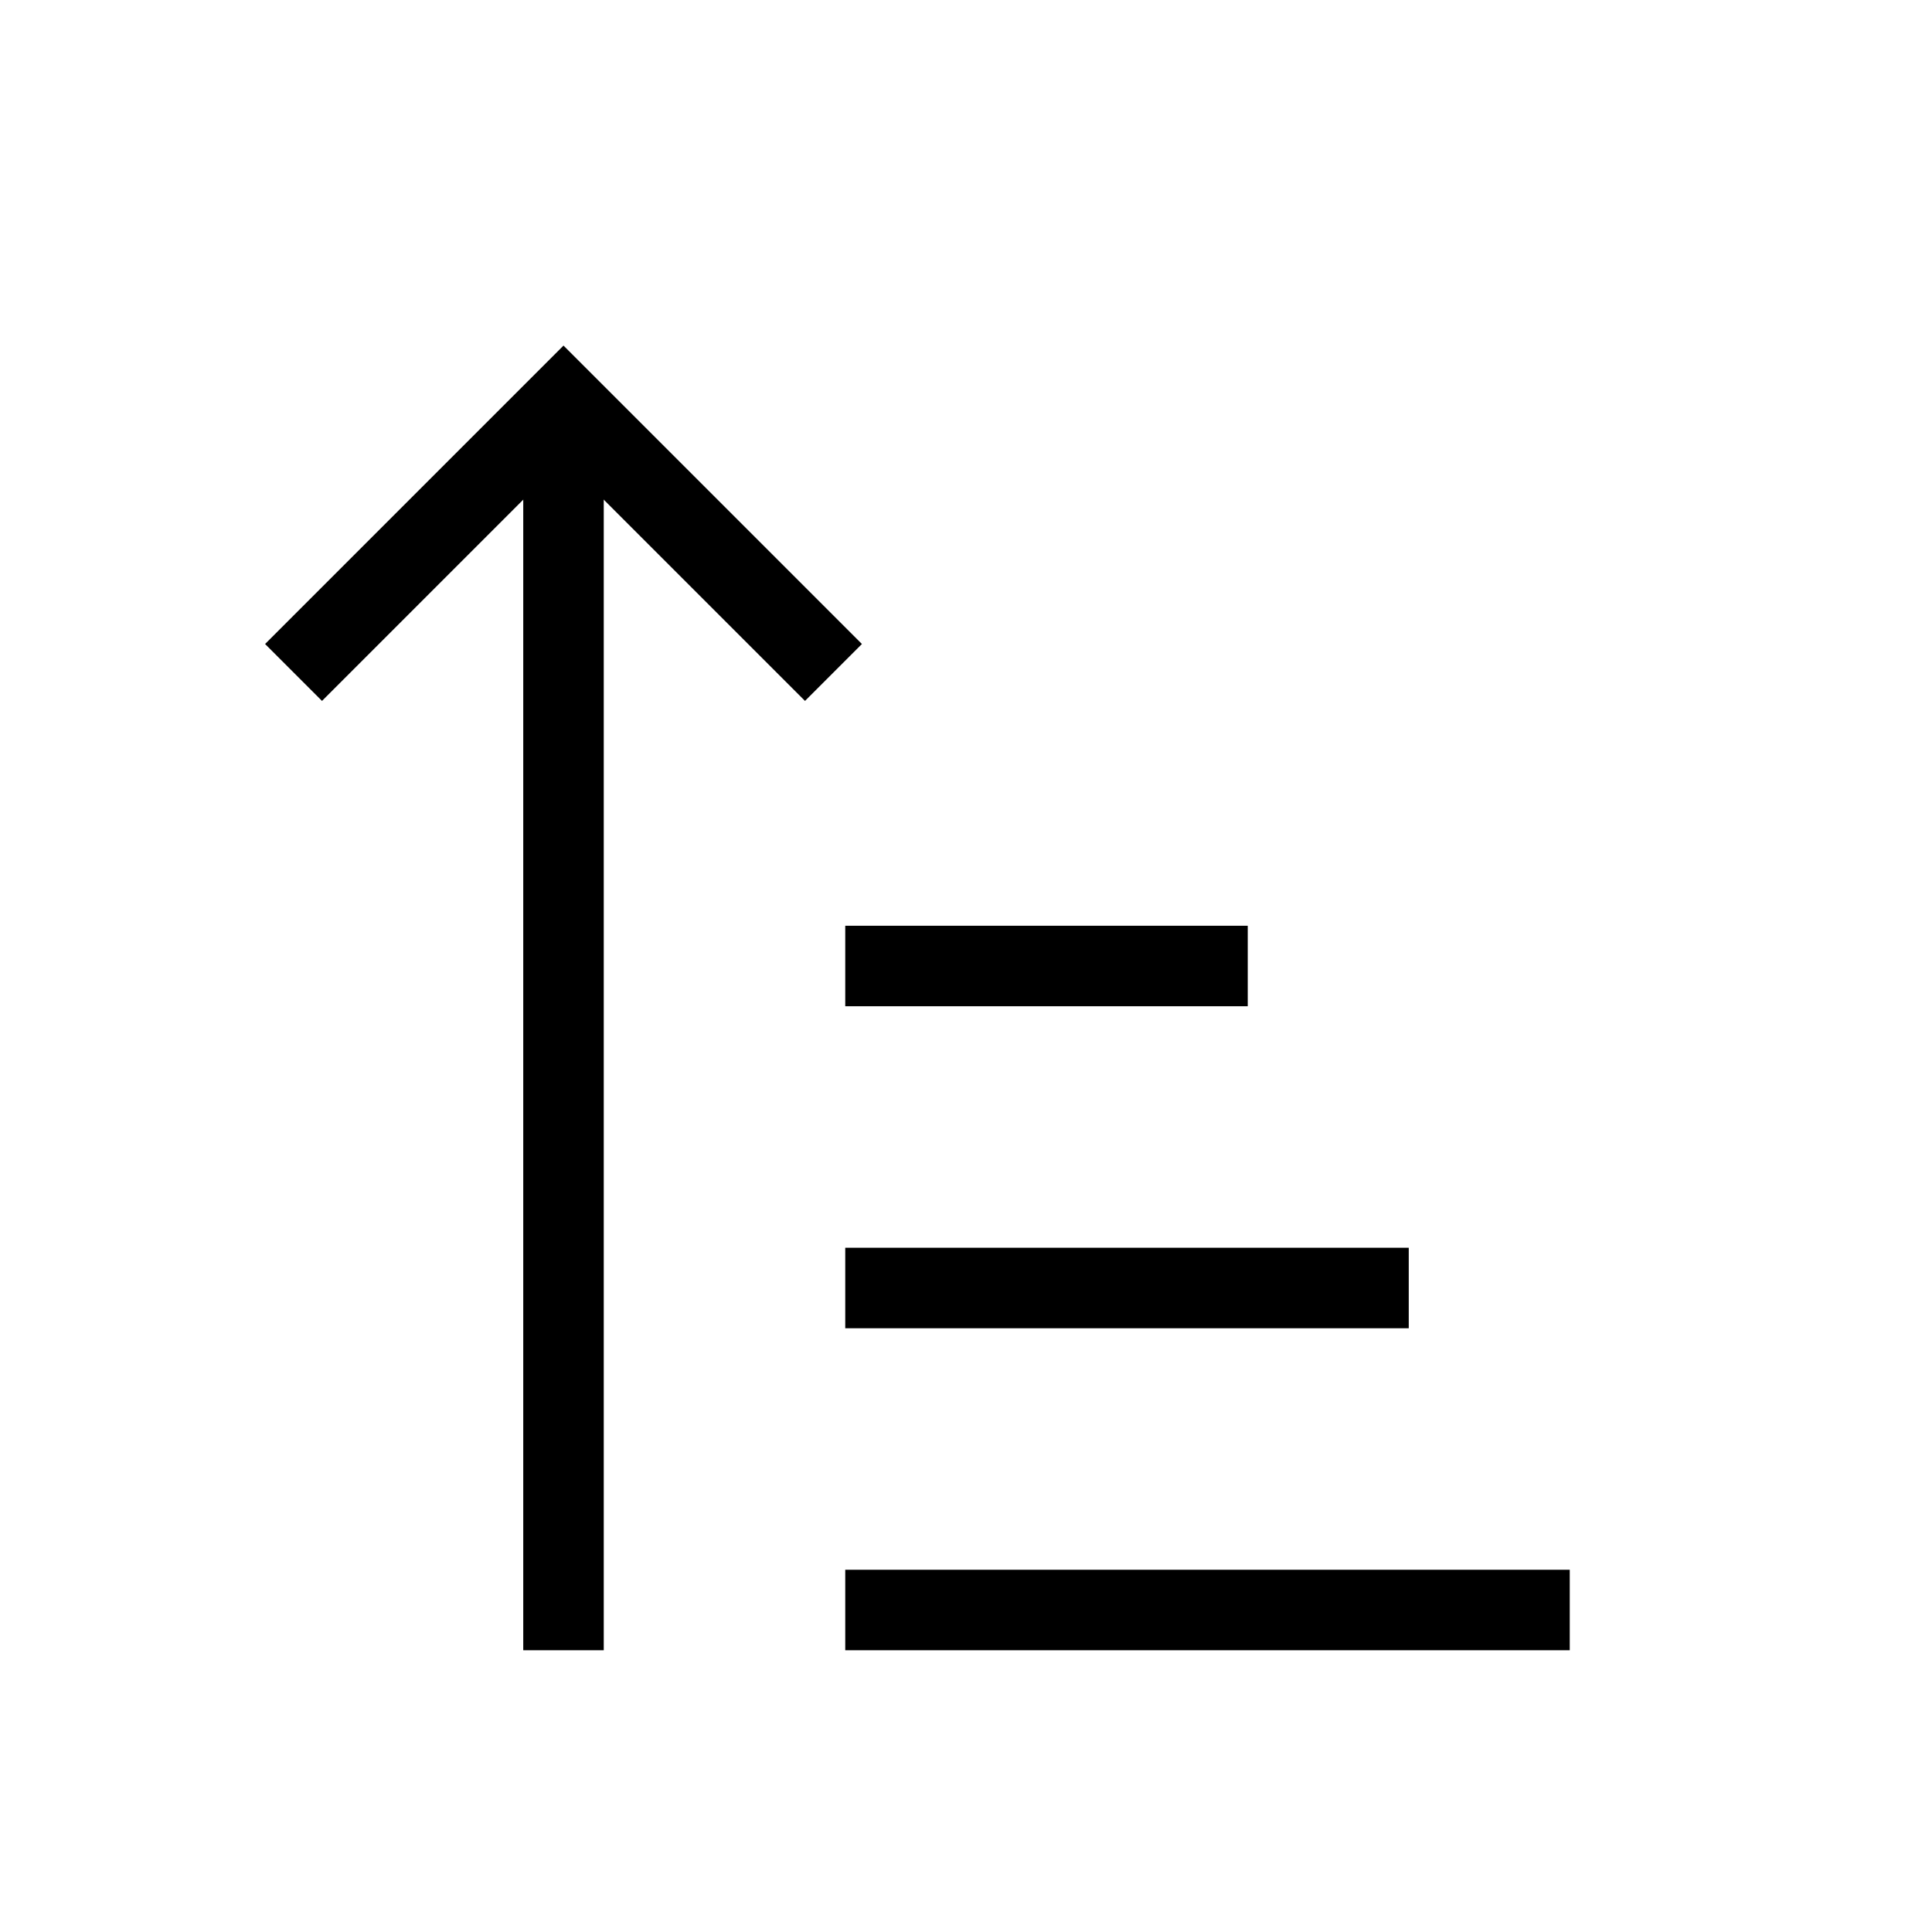
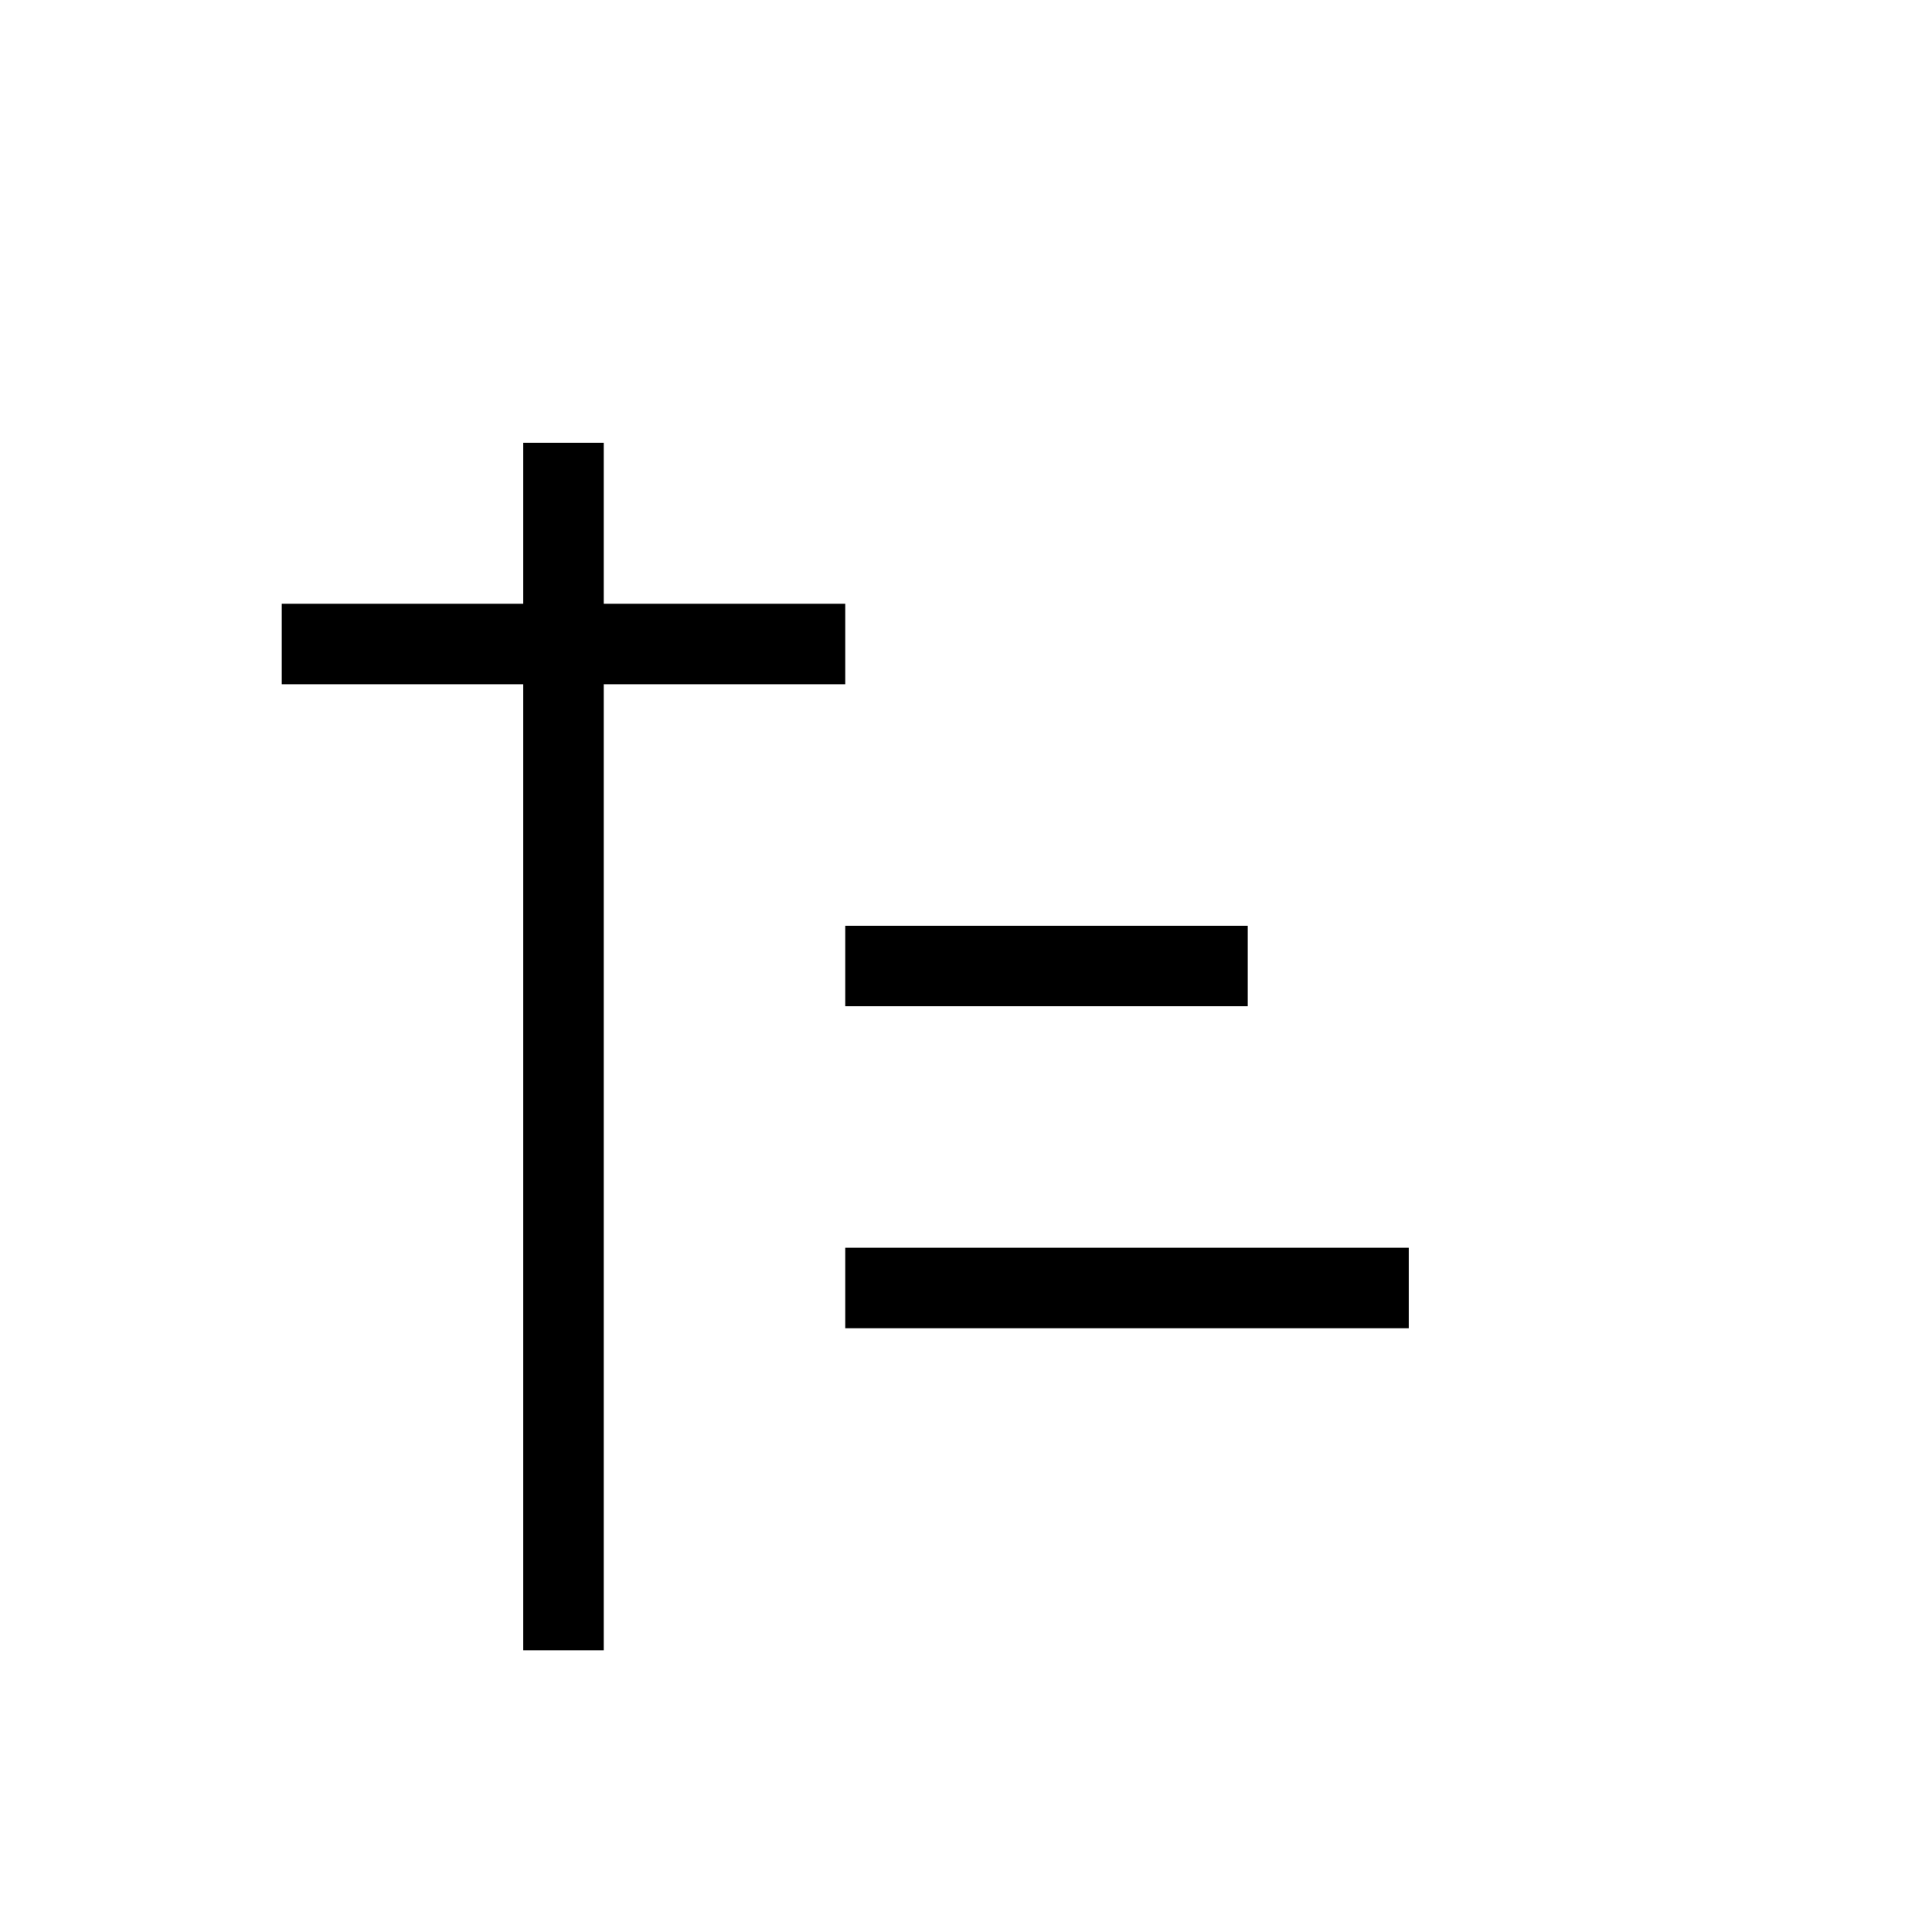
<svg xmlns="http://www.w3.org/2000/svg" width="800px" height="800px" viewBox="0 0 24 24" aria-labelledby="sortUpIconTitle" stroke="#000000" stroke-width="1" stroke-linecap="square" stroke-linejoin="miter" fill="none" color="#000000">
  <title id="sortUpIconTitle">Sort in ascending order</title>
  <path d="M11 16H17" />
-   <path d="M11 20H19" />
  <path d="M11 12H15" />
-   <path d="M4 8L7 5L10 8" />
+   <path d="M4 8L10 8" />
  <path d="M7 20L7 6" />
</svg>